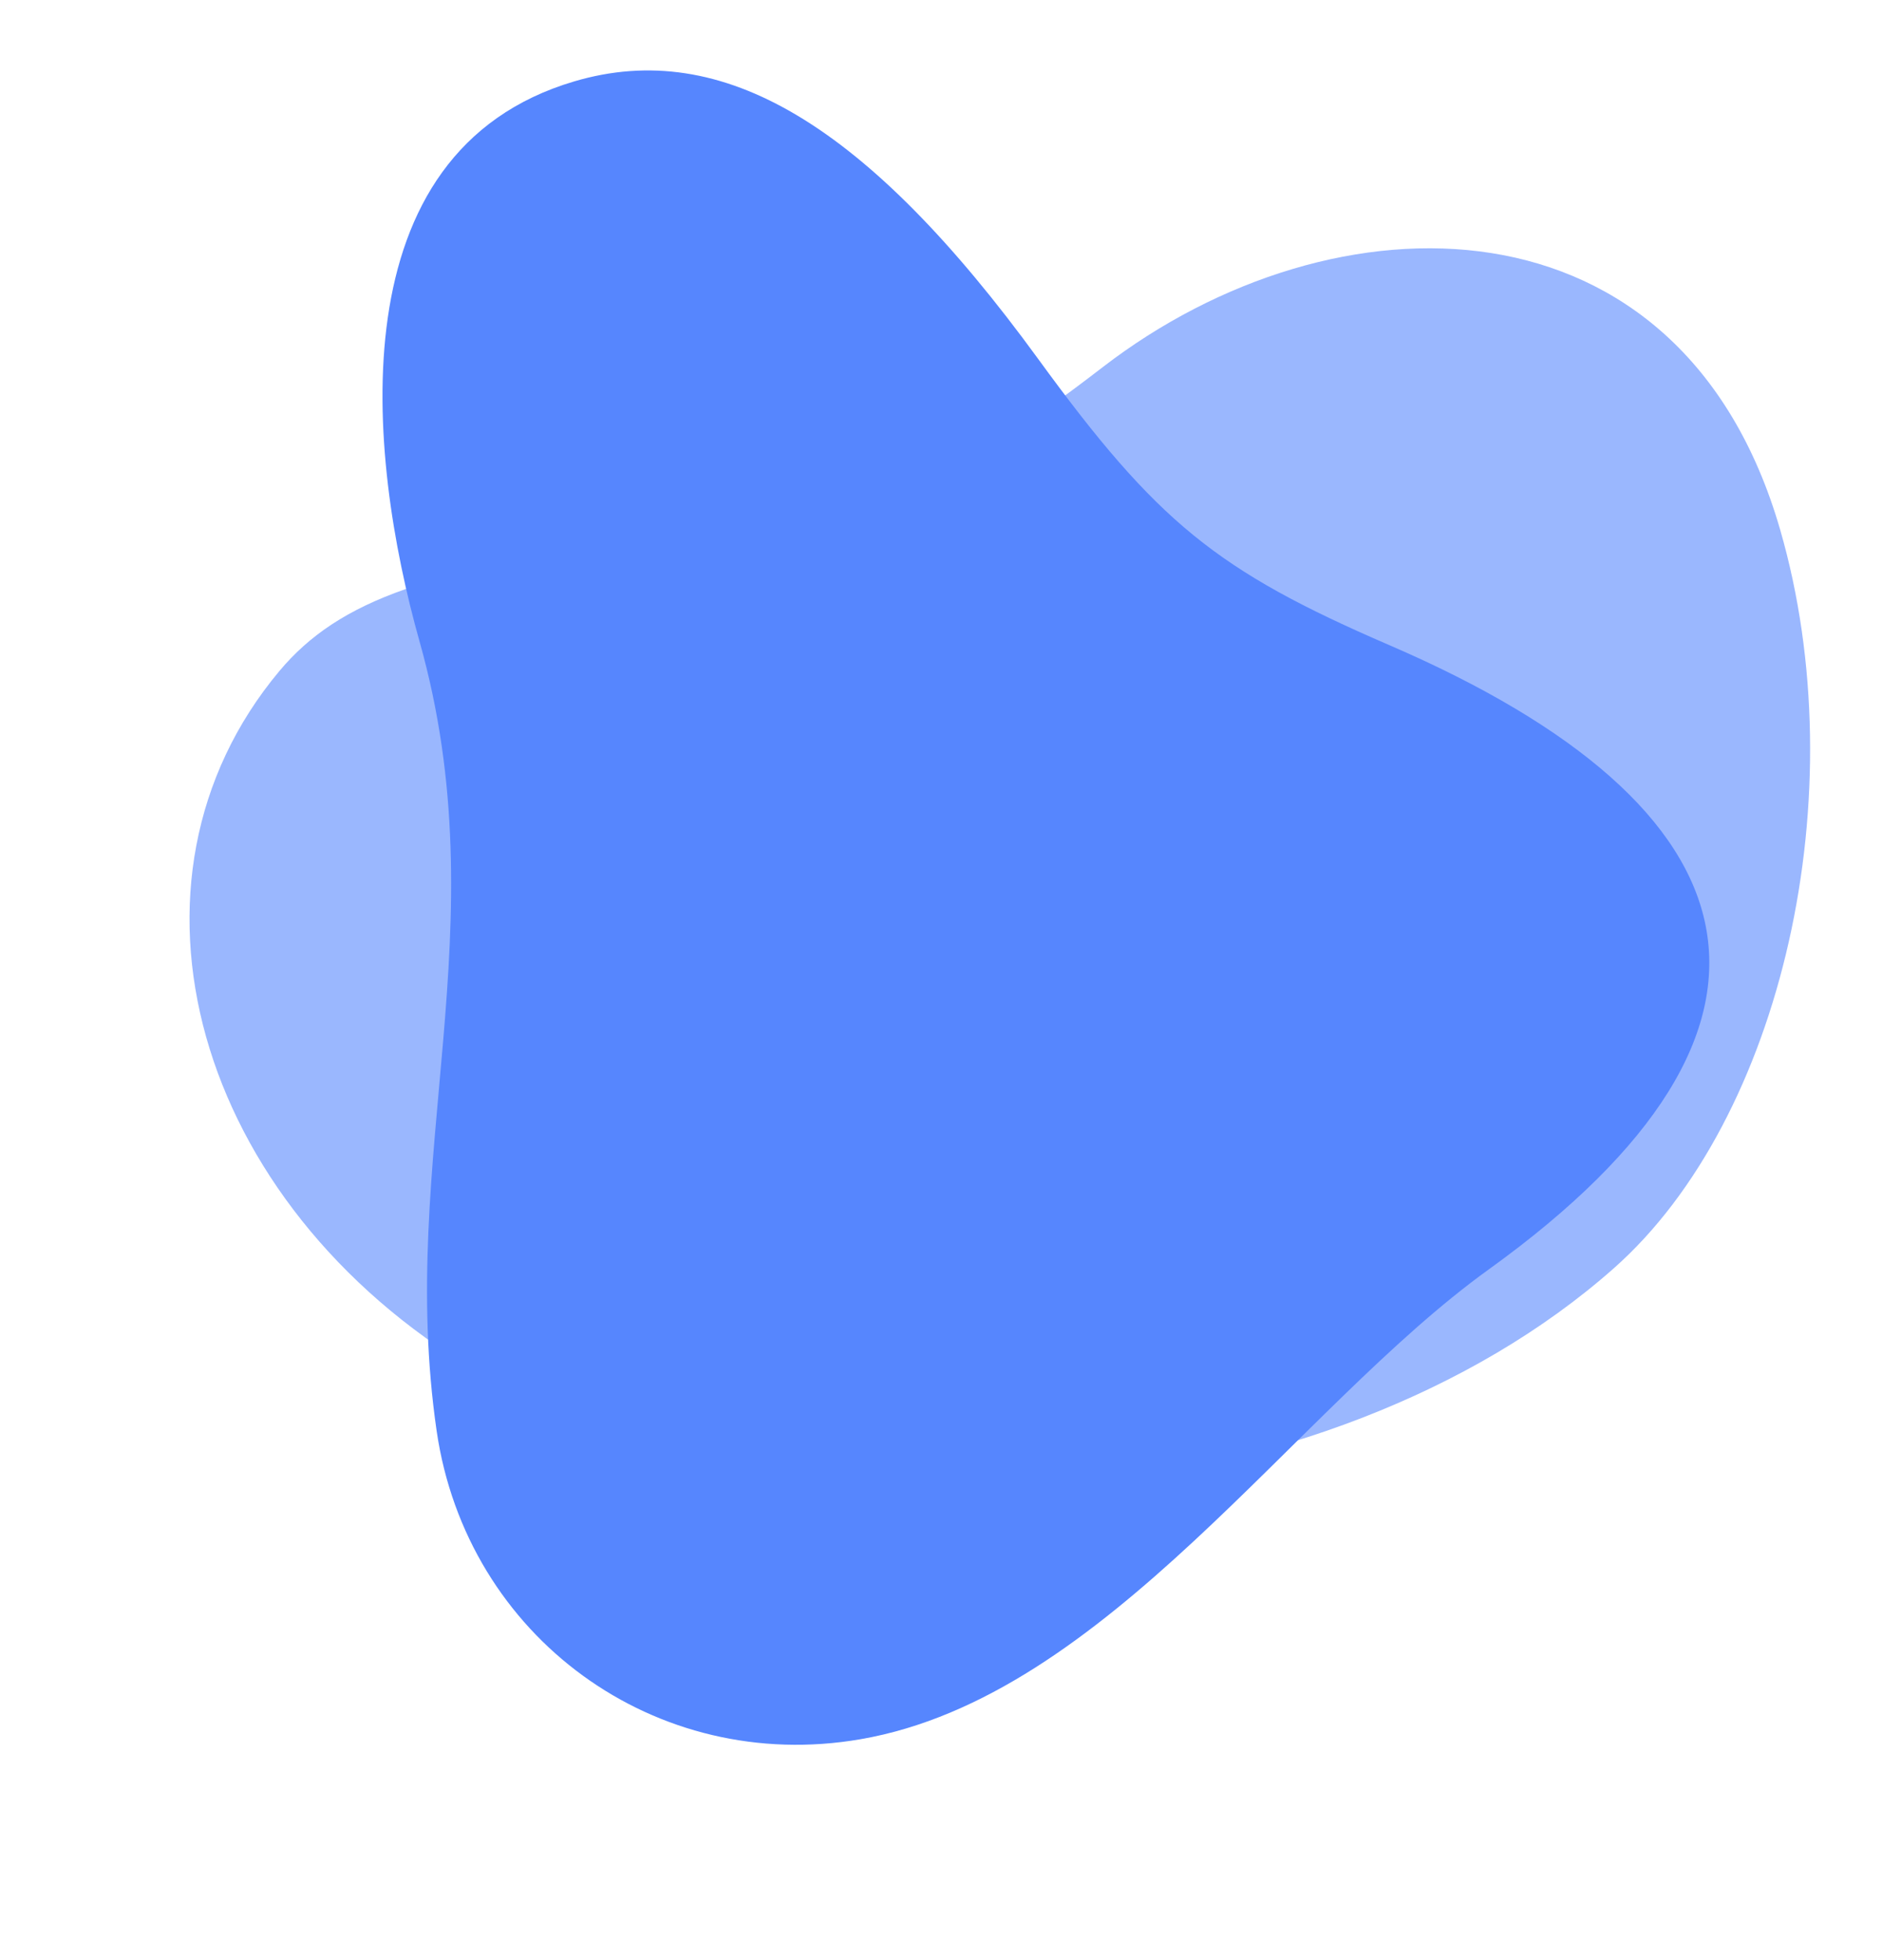
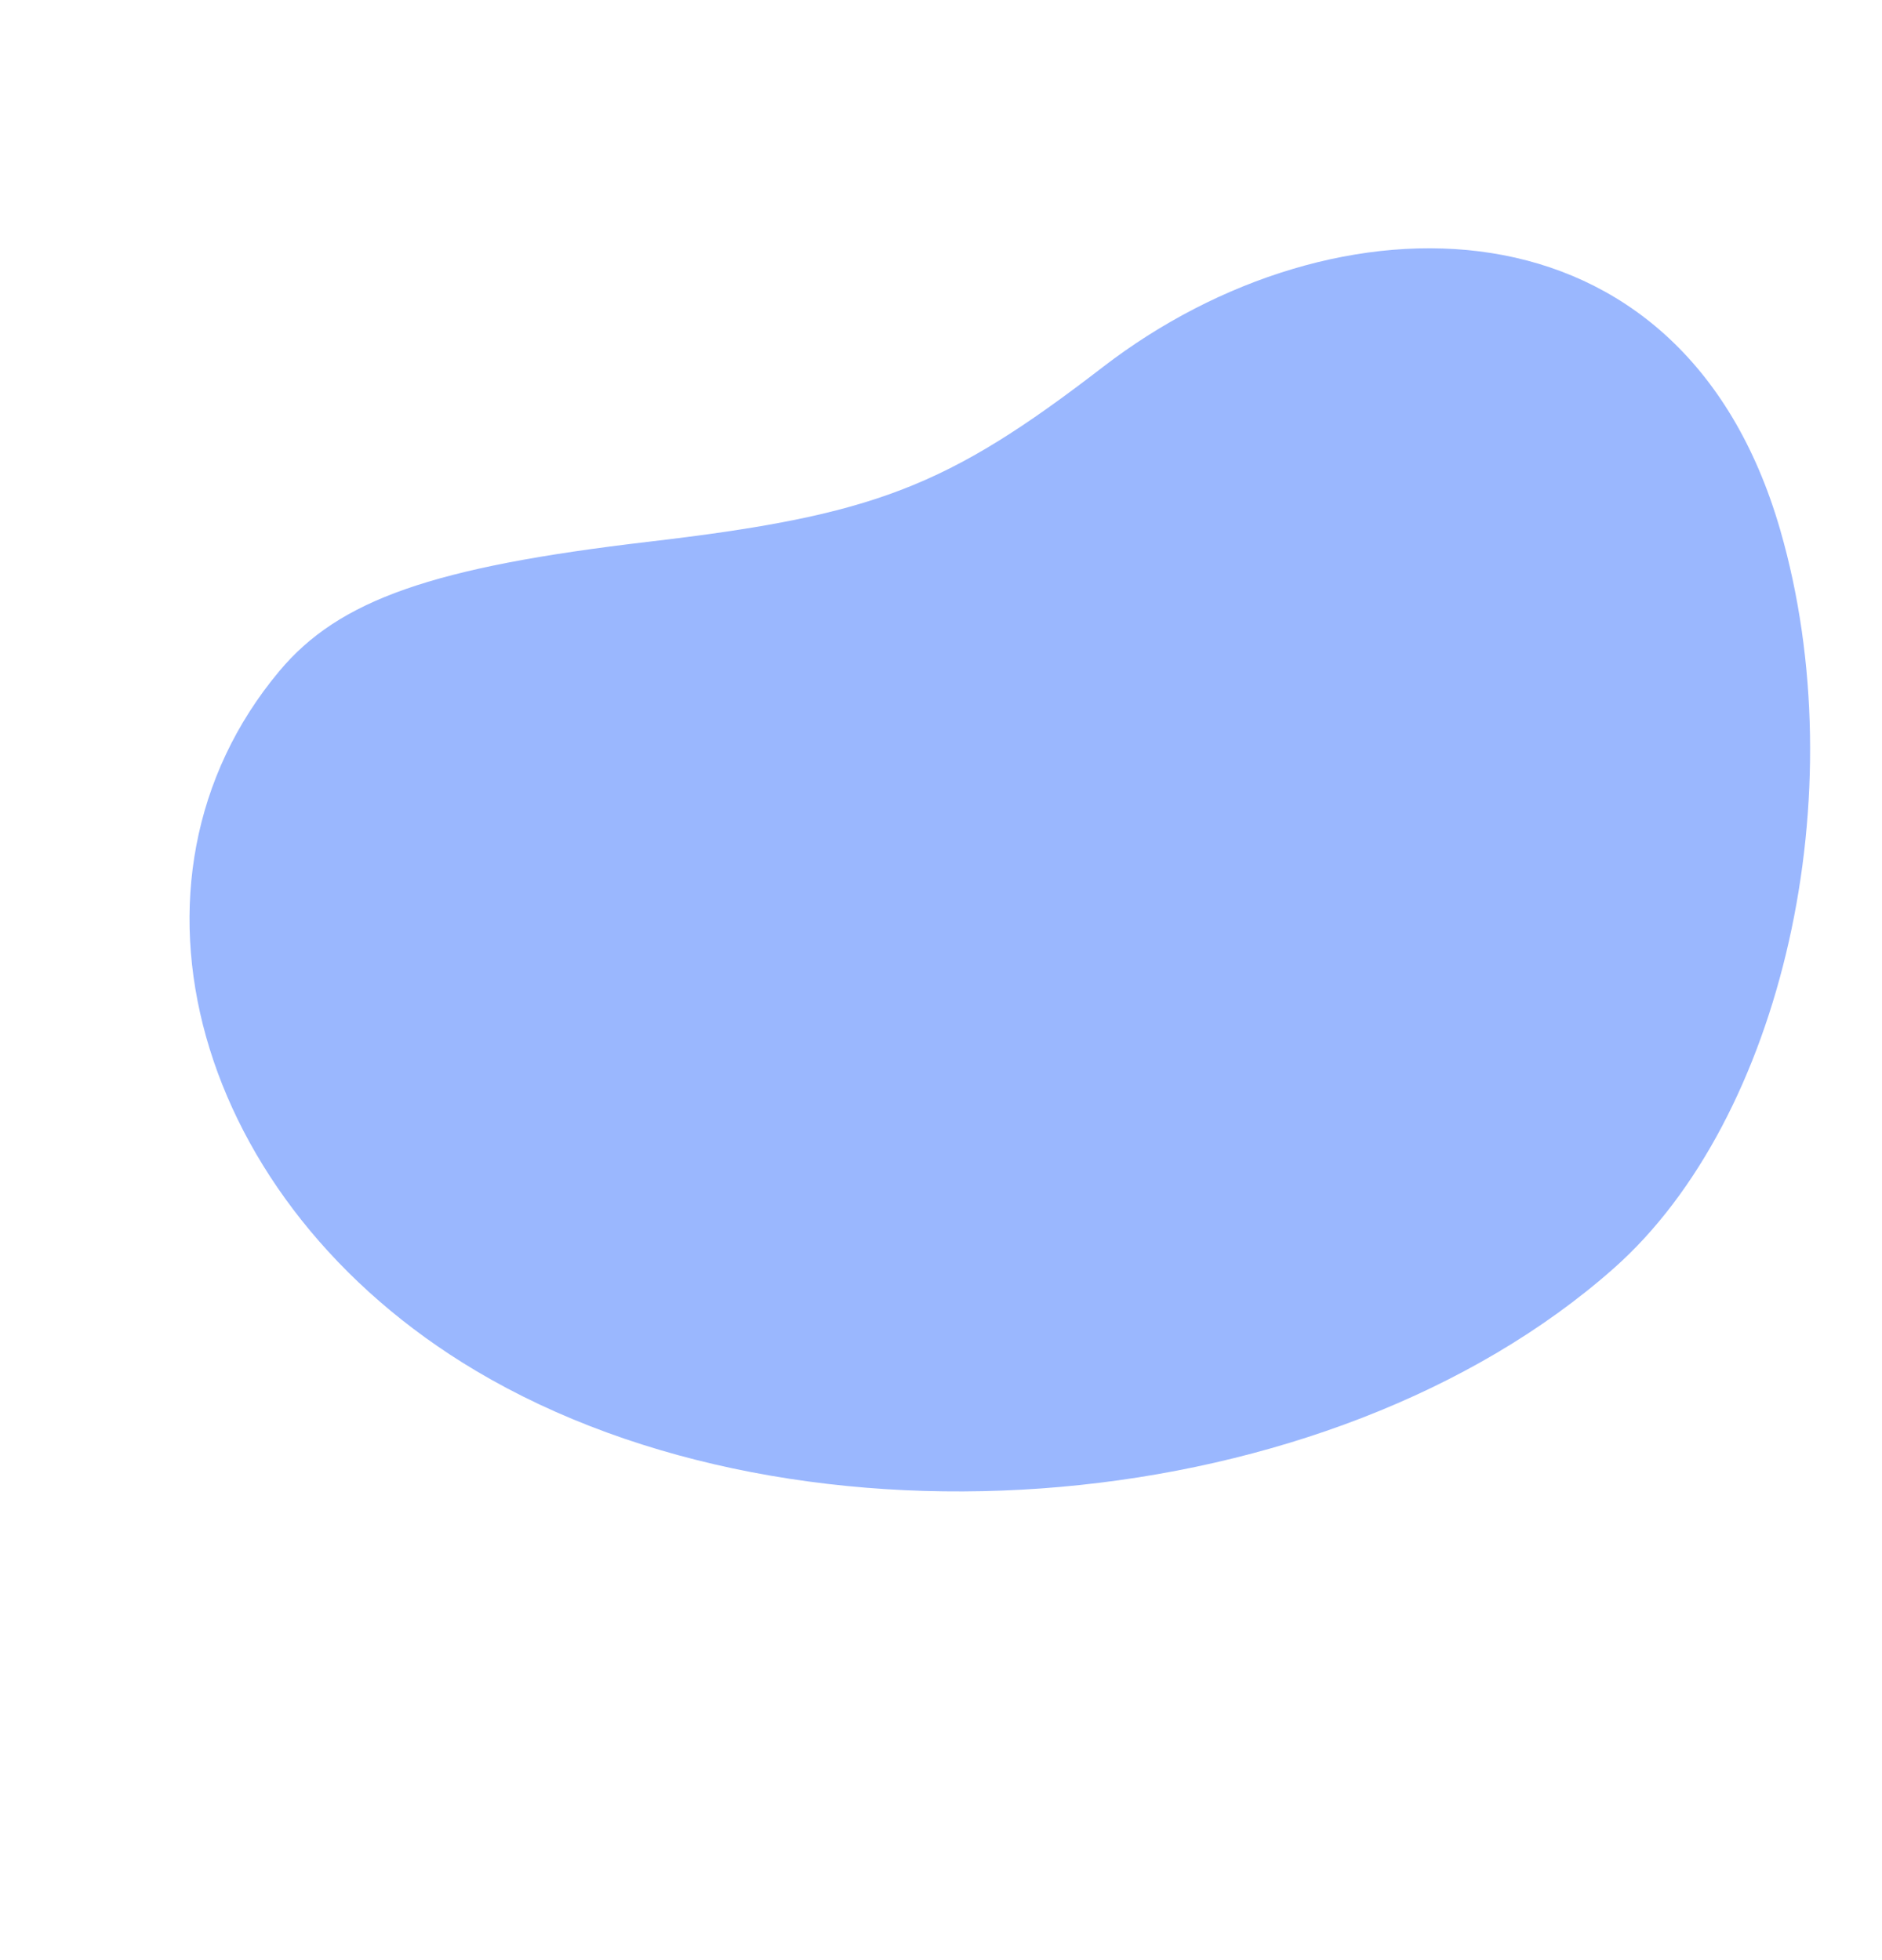
<svg xmlns="http://www.w3.org/2000/svg" width="288" height="300" viewBox="0 0 288 300" fill="none">
  <path d="M99.25 82.916C133.754 78.878 144.836 74.617 168.754 56.189C204.27 28.833 257.254 28.709 272.405 81.036C284.055 121.281 272.822 171.213 246.967 194.106C203.43 232.658 122.854 239.551 72.839 209.809C29.721 184.172 15.865 134.85 42.751 102.707C51.87 91.805 66.203 86.783 99.25 82.916Z" fill="#5686FE" fill-opacity="0.59" />
-   <path d="M131.704 266.187C100.338 271.62 71.418 250.592 66.82 219.01C60.687 176.911 76.511 141.849 64.197 98.154C56.14 69.573 51.41 23.226 87.891 12.452C110.56 5.759 132.729 19.03 158.873 54.941C177.043 79.894 186.167 87.332 212.596 98.736C269.896 123.454 279.406 157.126 227.86 194.256C197.938 215.811 169.421 259.661 131.704 266.187Z" fill="#5686FE" />
</svg>